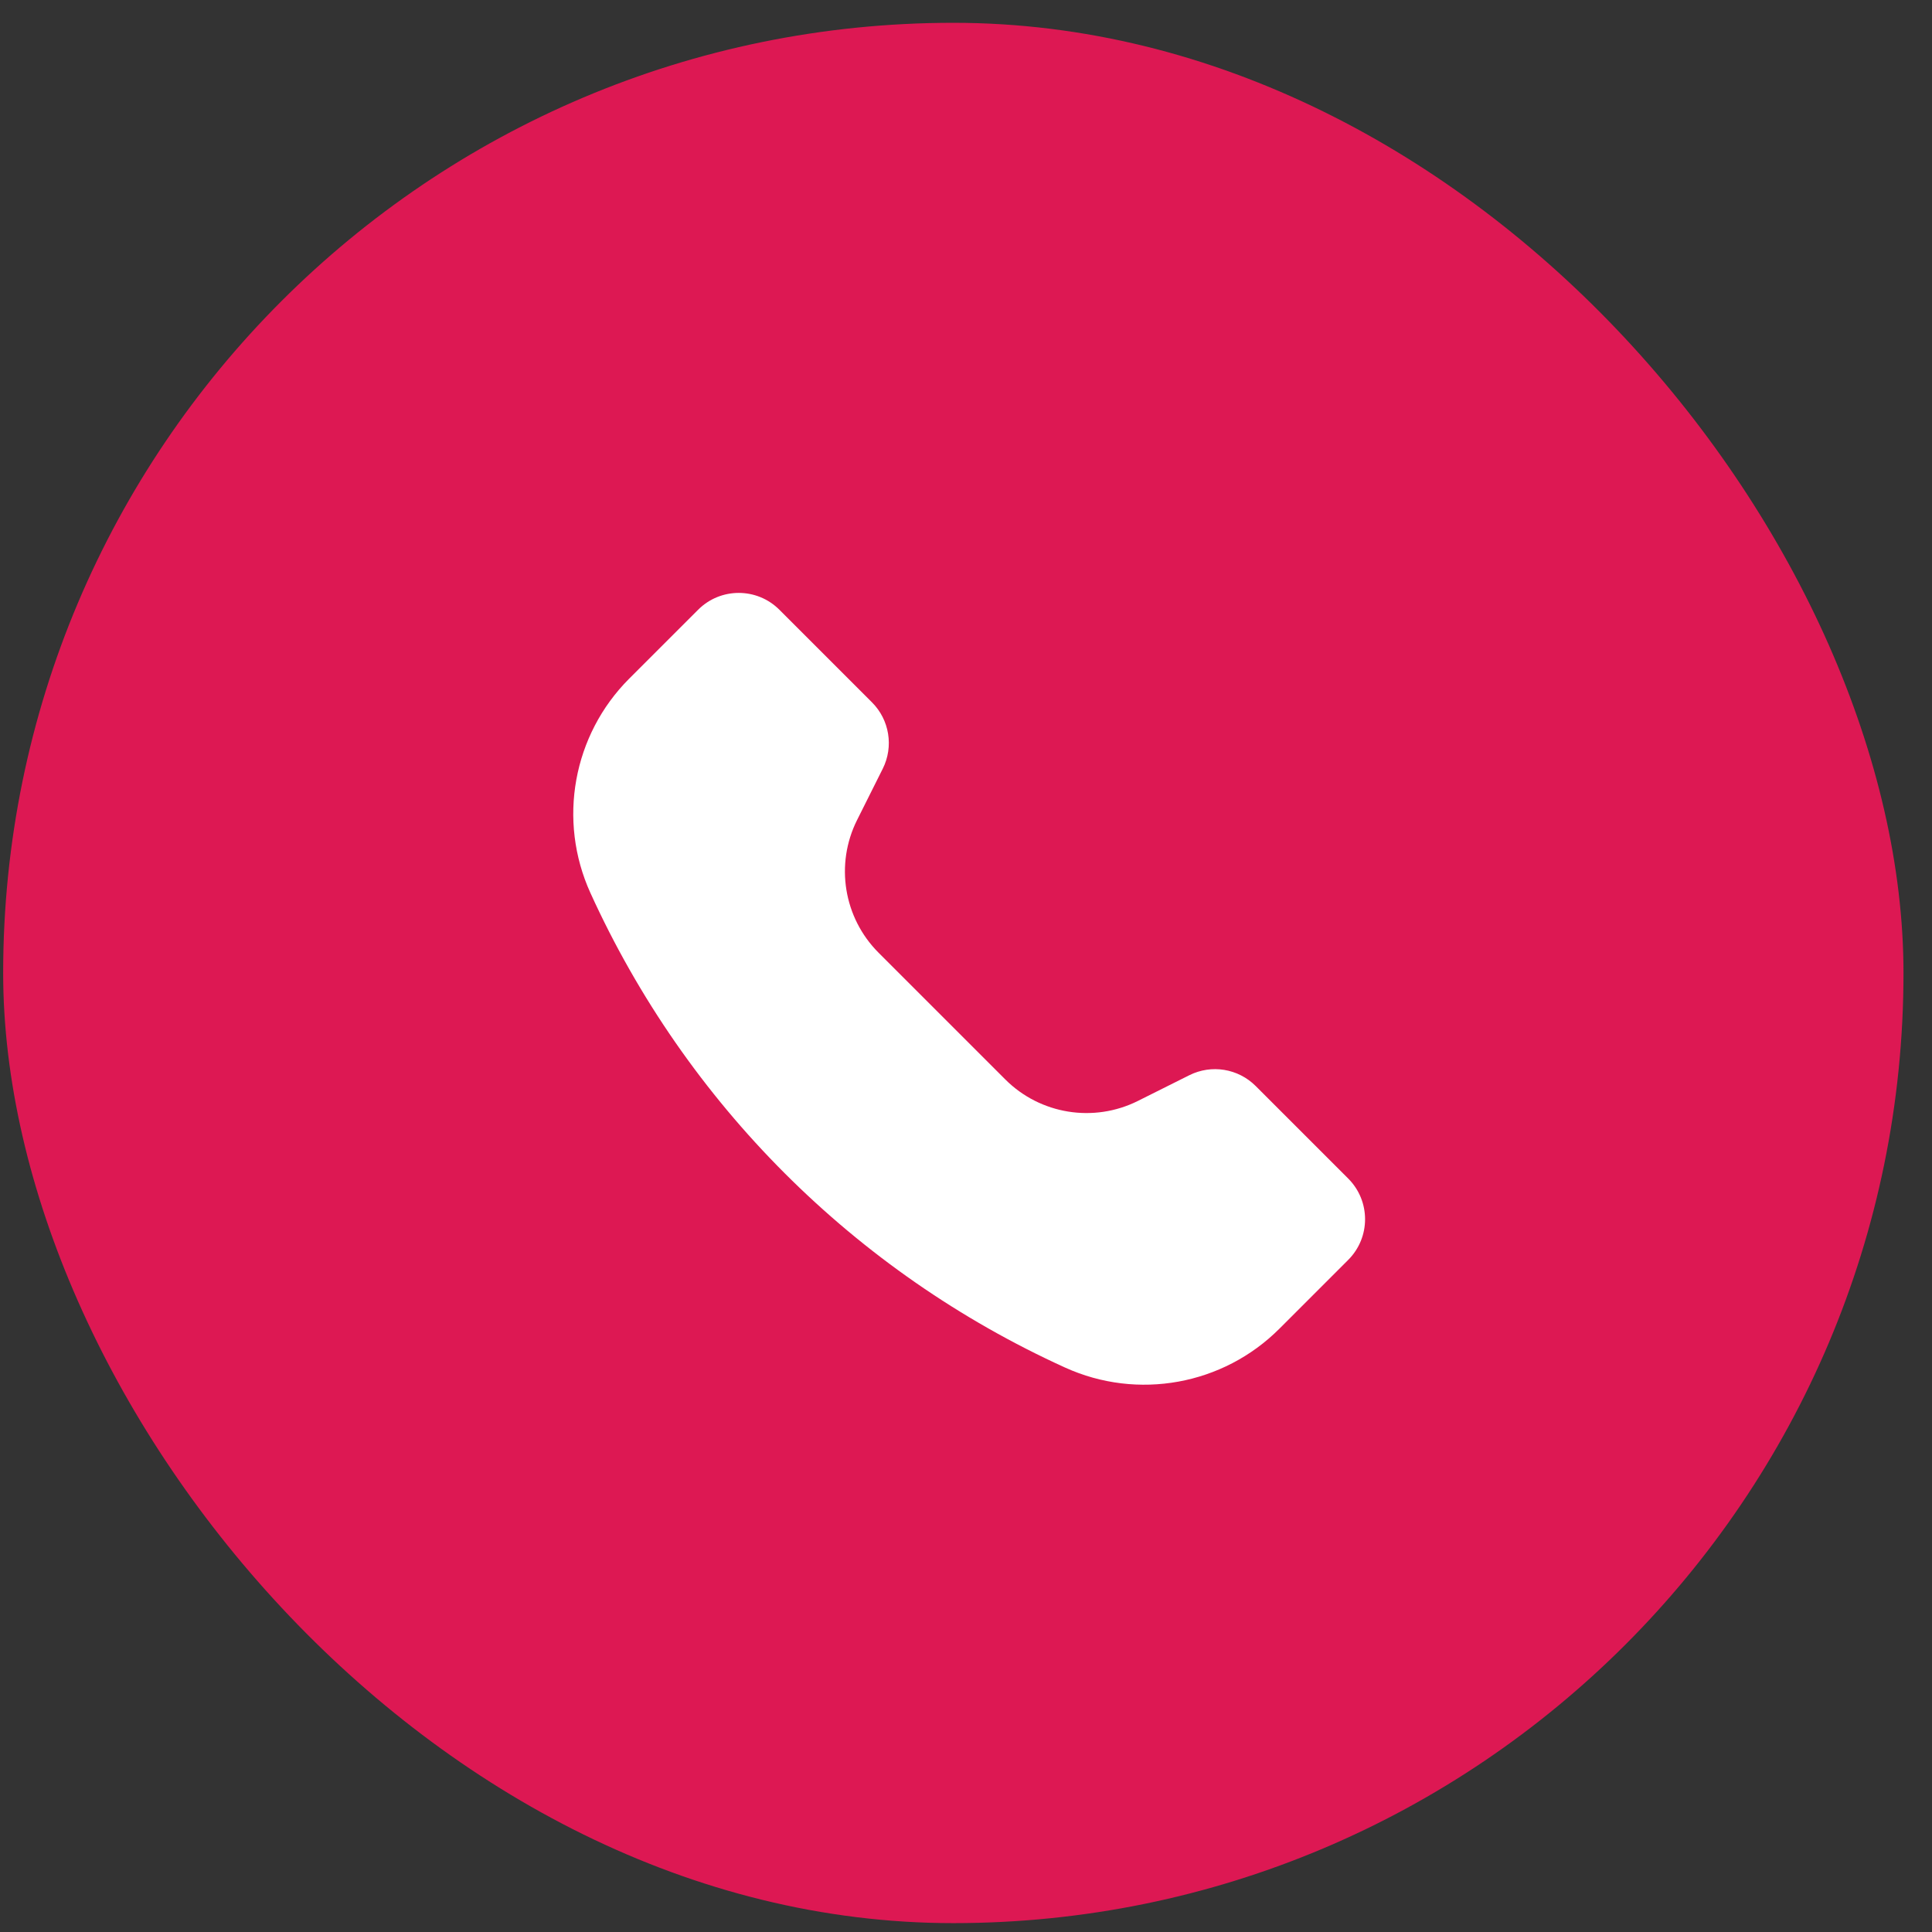
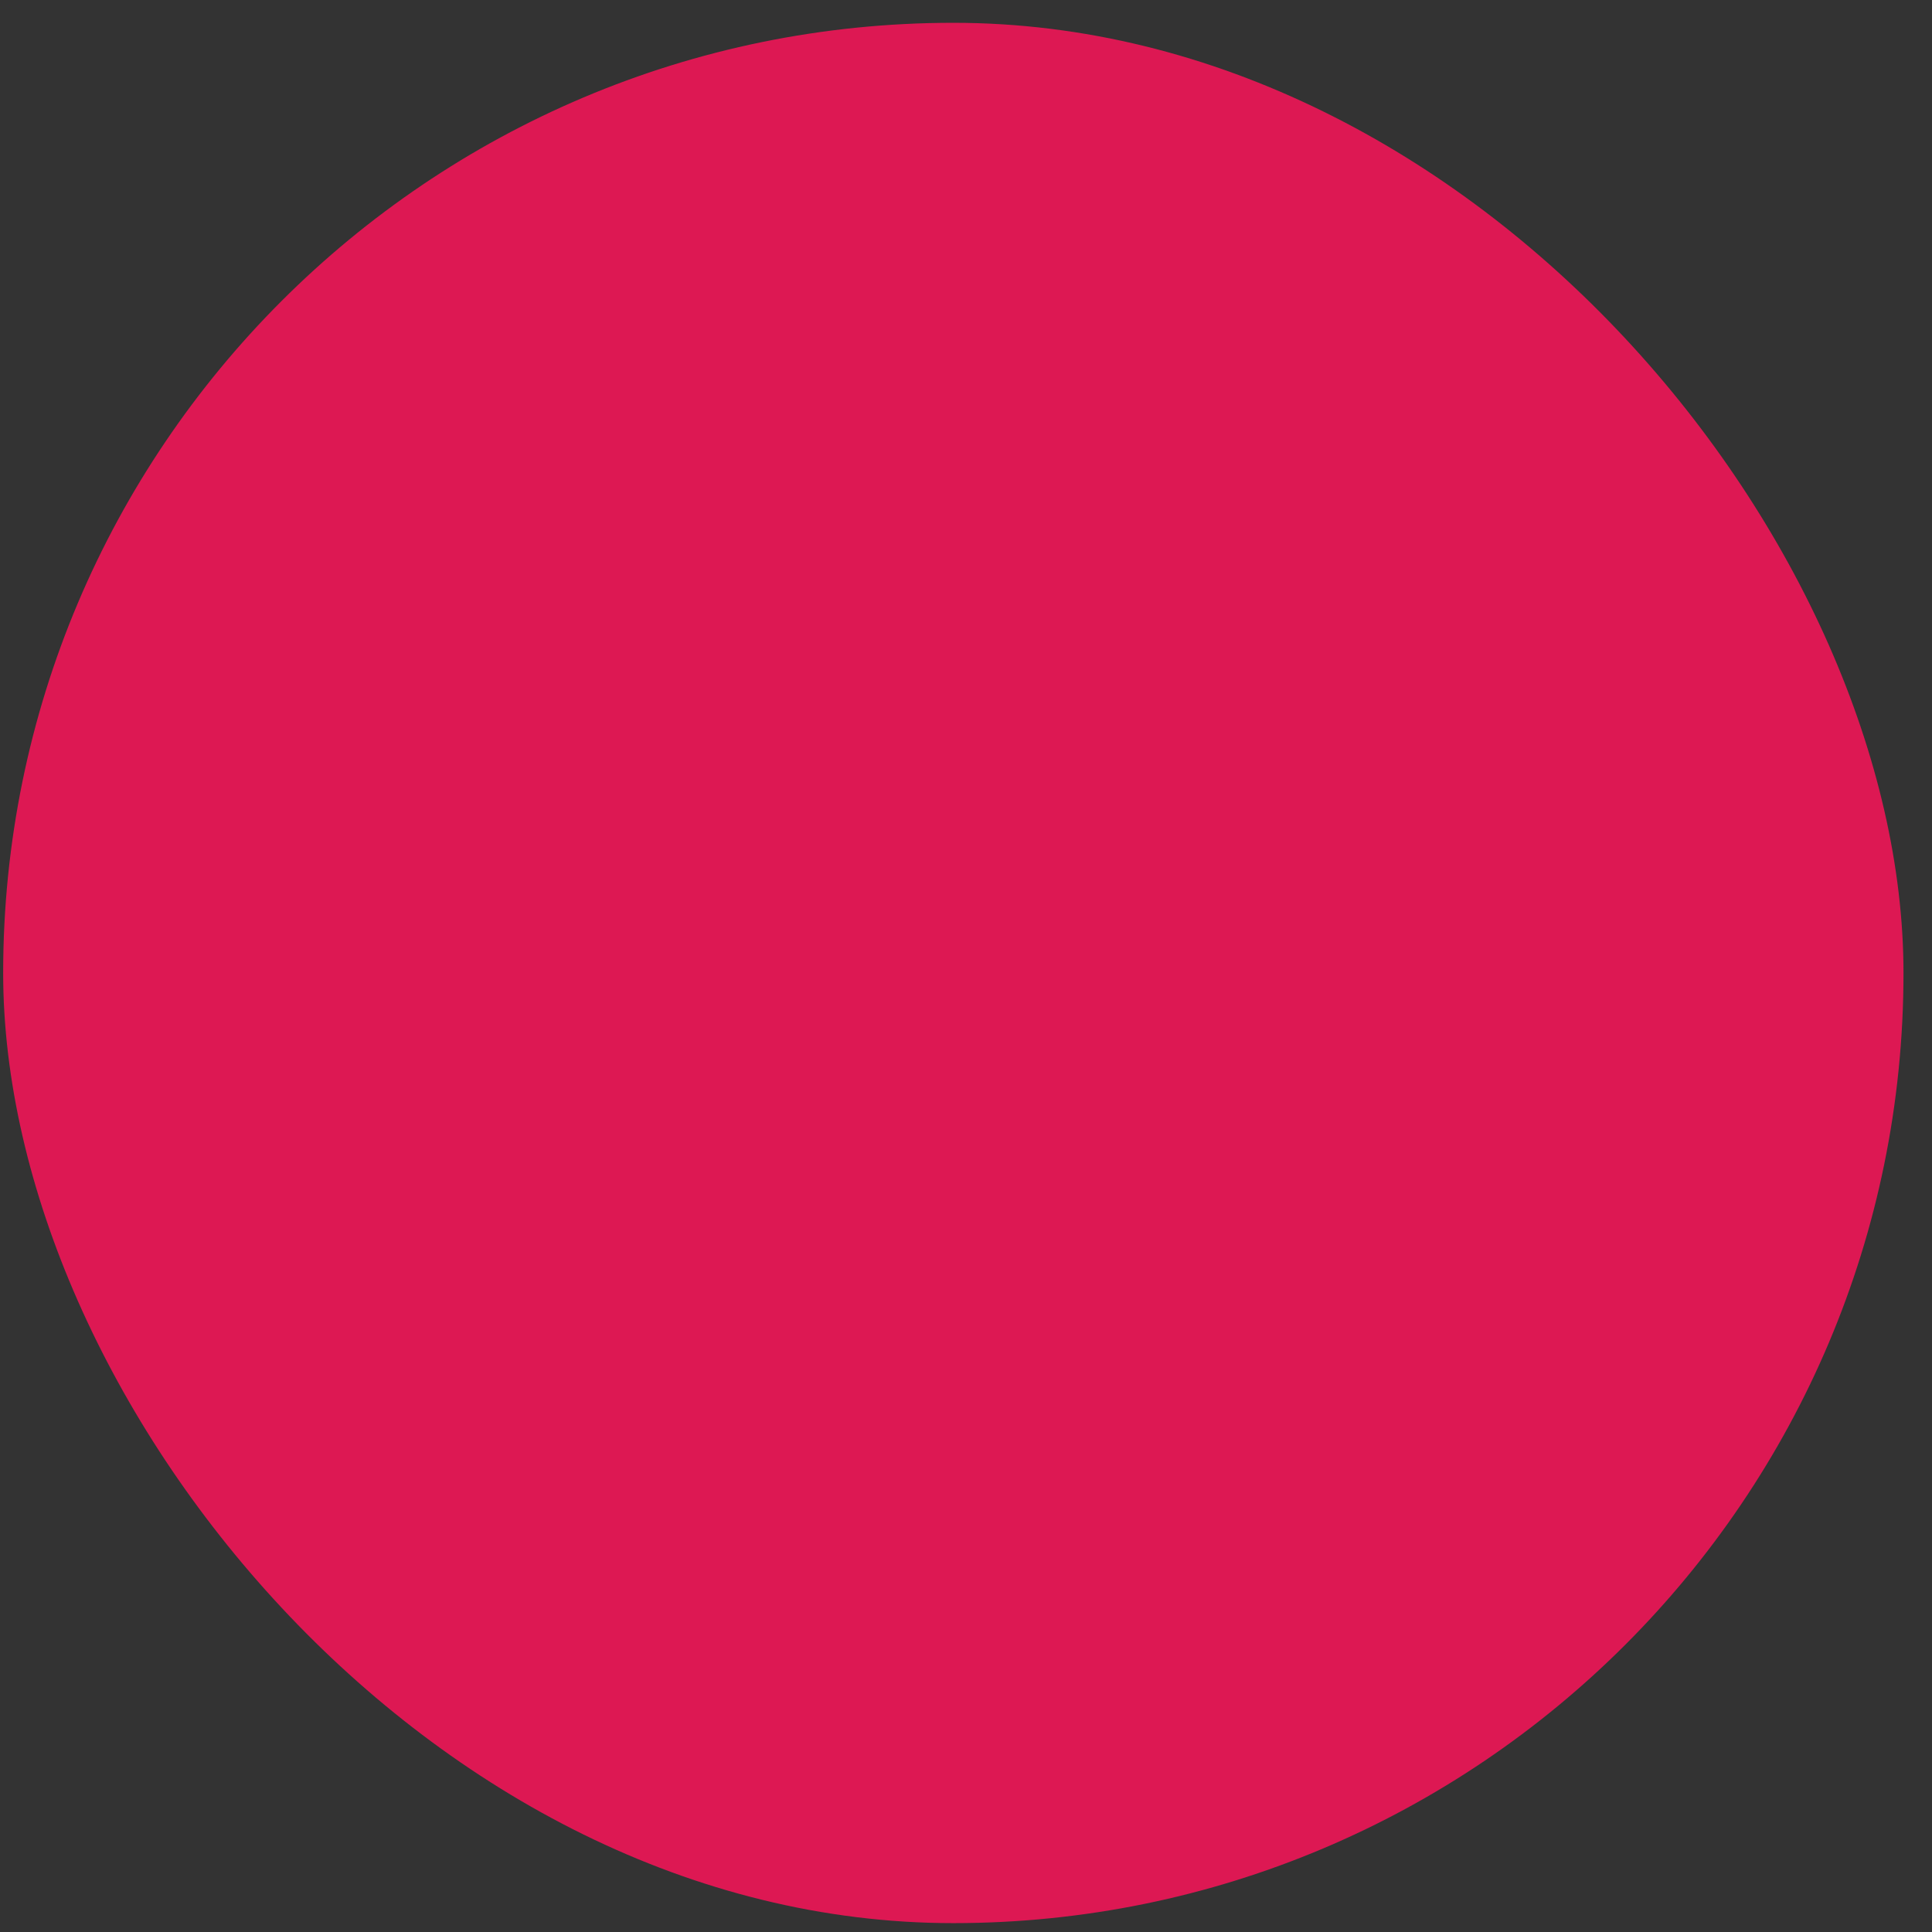
<svg xmlns="http://www.w3.org/2000/svg" width="61" height="61" viewBox="0 0 61 61" fill="none">
  <rect x="0" y="0" width="61" height="61" fill="#333333" stroke="none" />
  <rect x="0.1" y="0.72" width="60" height="60" rx="30" fill="#DD1853" />
  <g clip-path="url(#clip0_5_2609)">
    <g clip-path="url(#clip1_5_2609)">
-       <path d="M22.042 19.252L19.868 21.425C18.089 23.205 17.6 25.901 18.641 28.192C21.661 34.835 26.985 40.159 33.629 43.179C35.919 44.22 38.616 43.731 40.395 41.952L42.569 39.778C43.277 39.07 43.277 37.921 42.569 37.212L39.645 34.288C39.092 33.736 38.249 33.599 37.55 33.949L35.928 34.76C34.531 35.458 32.843 35.185 31.739 34.08L27.74 30.081C26.636 28.977 26.362 27.29 27.06 25.893L27.872 24.27C28.221 23.572 28.084 22.728 27.532 22.176L24.608 19.252C23.899 18.543 22.75 18.543 22.042 19.252Z" fill="white" />
-     </g>
+       </g>
  </g>
  <defs>
    <clipPath id="clip0_5_2609">
-       <rect width="30" height="30" fill="white" transform="translate(15.1 15.72)" />
-     </clipPath>
+       </clipPath>
    <clipPath id="clip1_5_2609">
      <rect width="30" height="30" fill="white" transform="translate(15.1 15.72)" />
    </clipPath>
  </defs>
</svg>